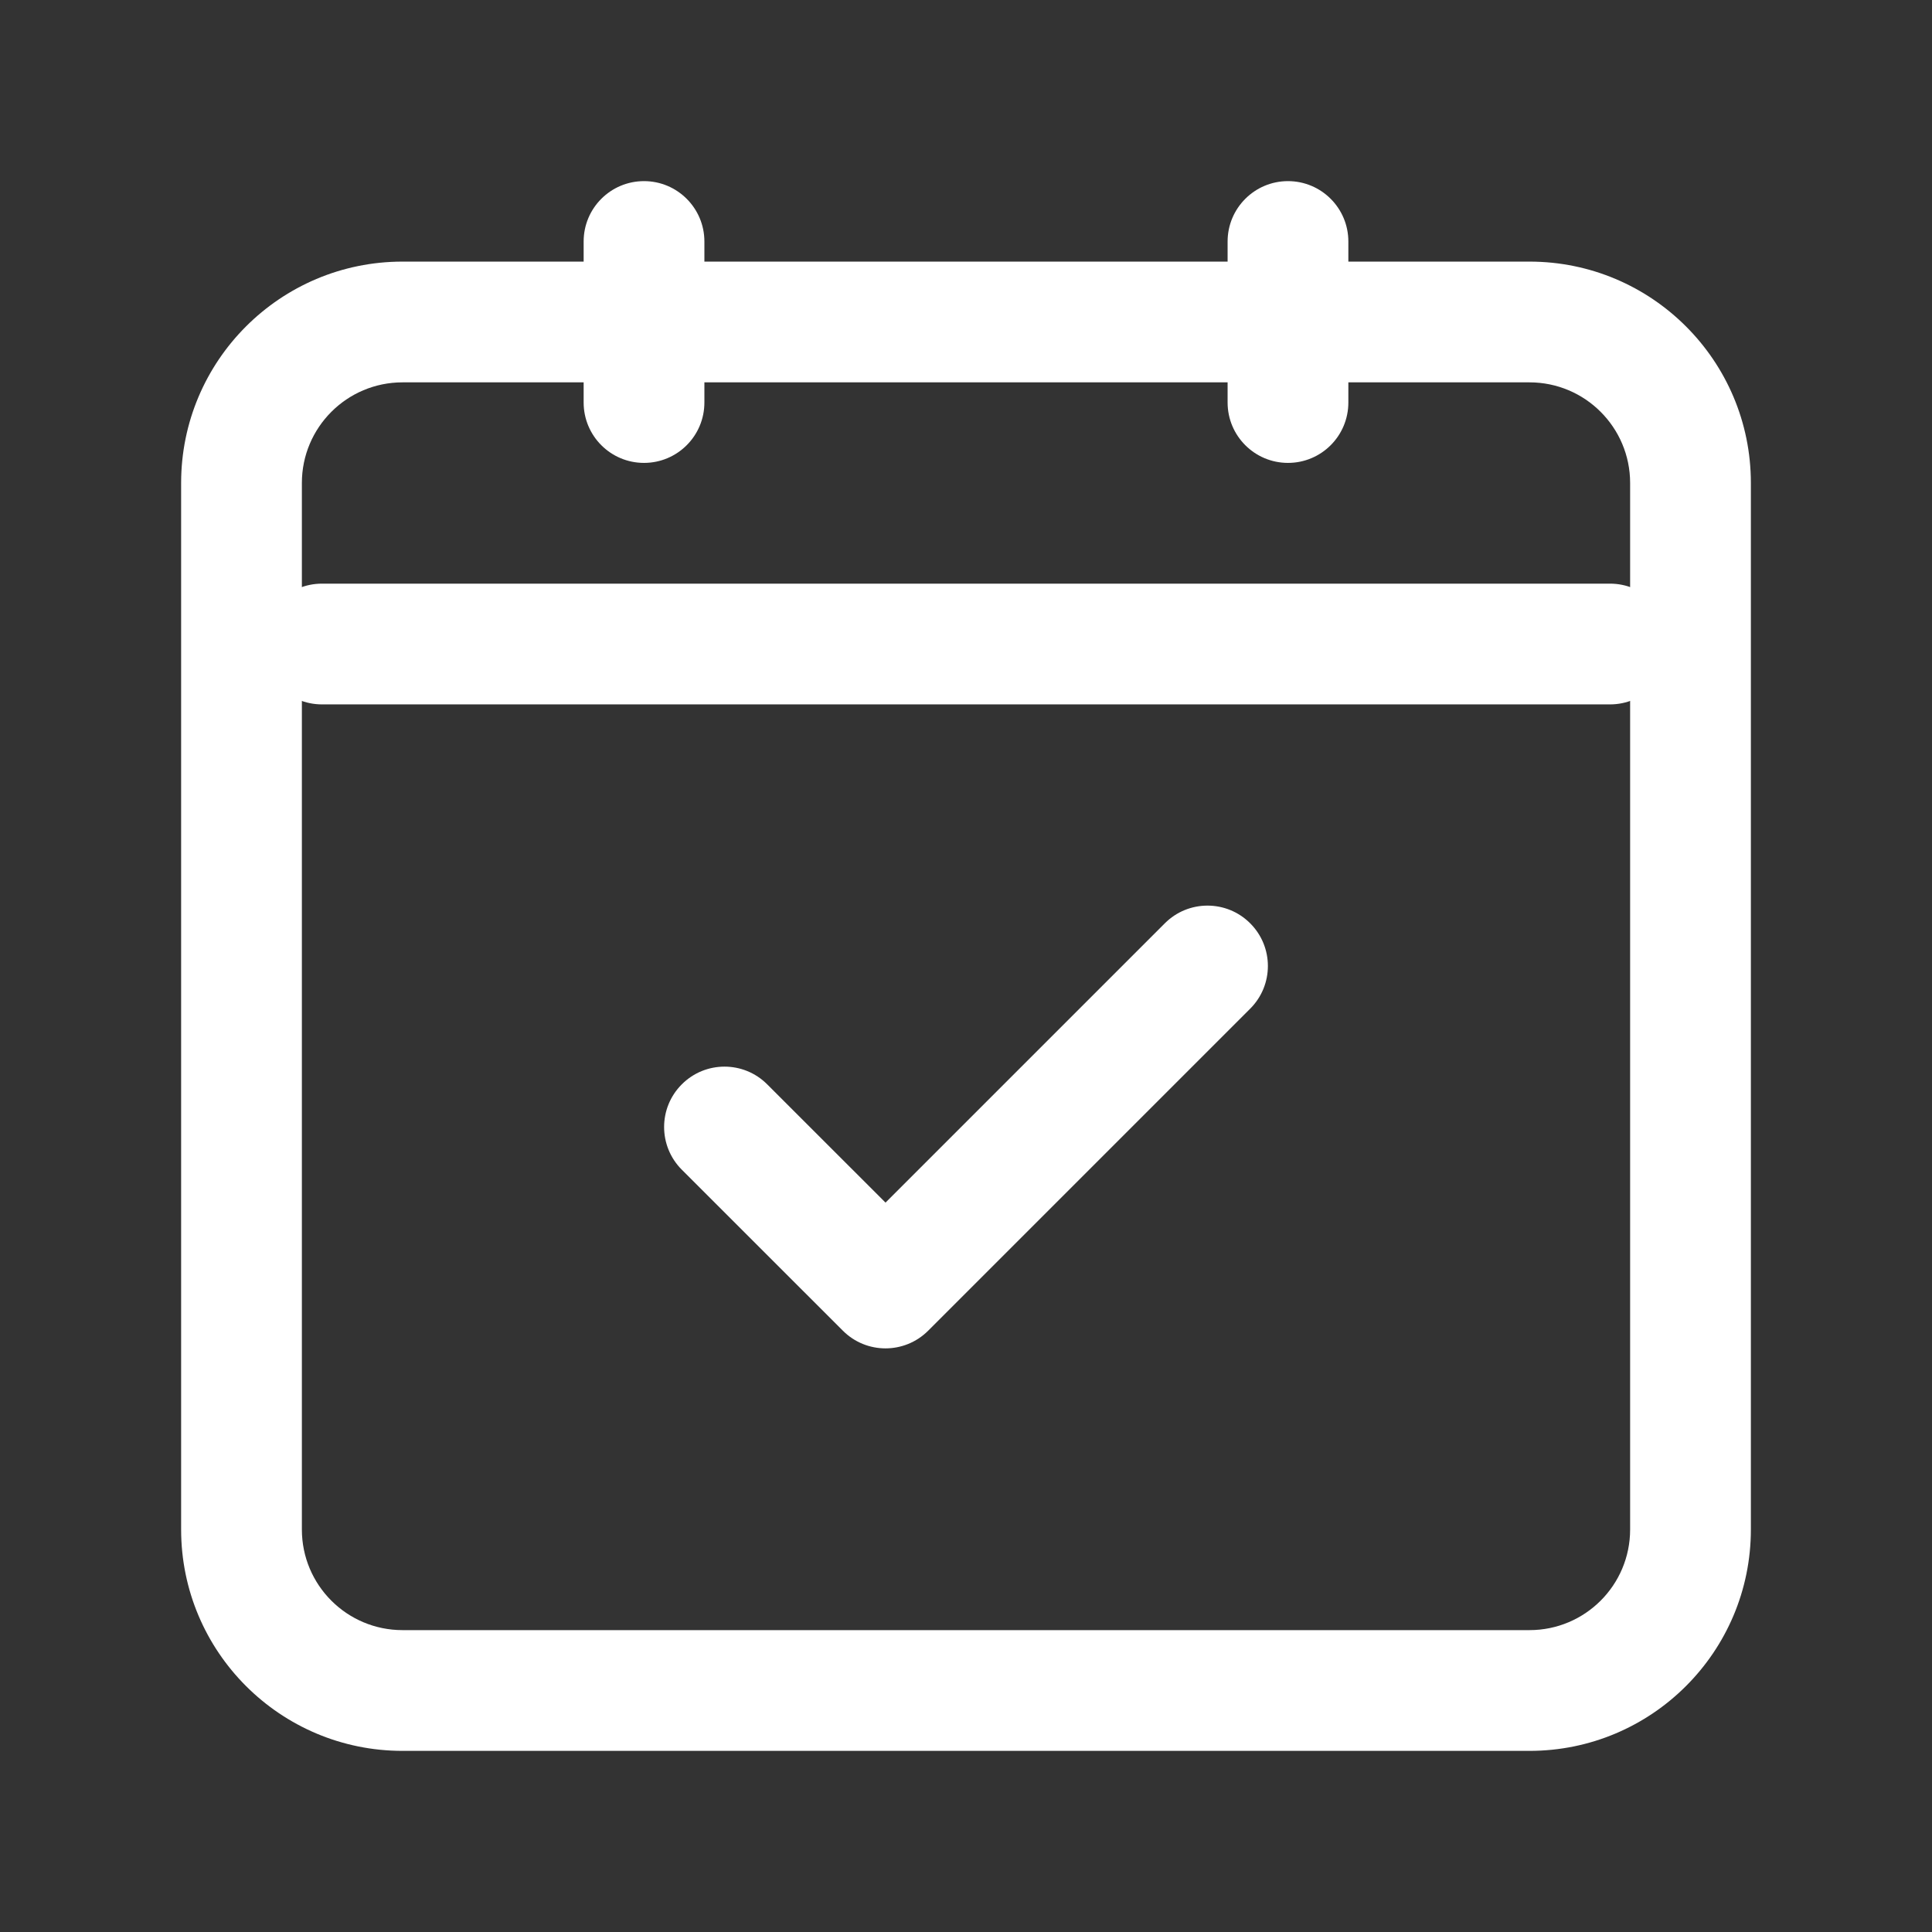
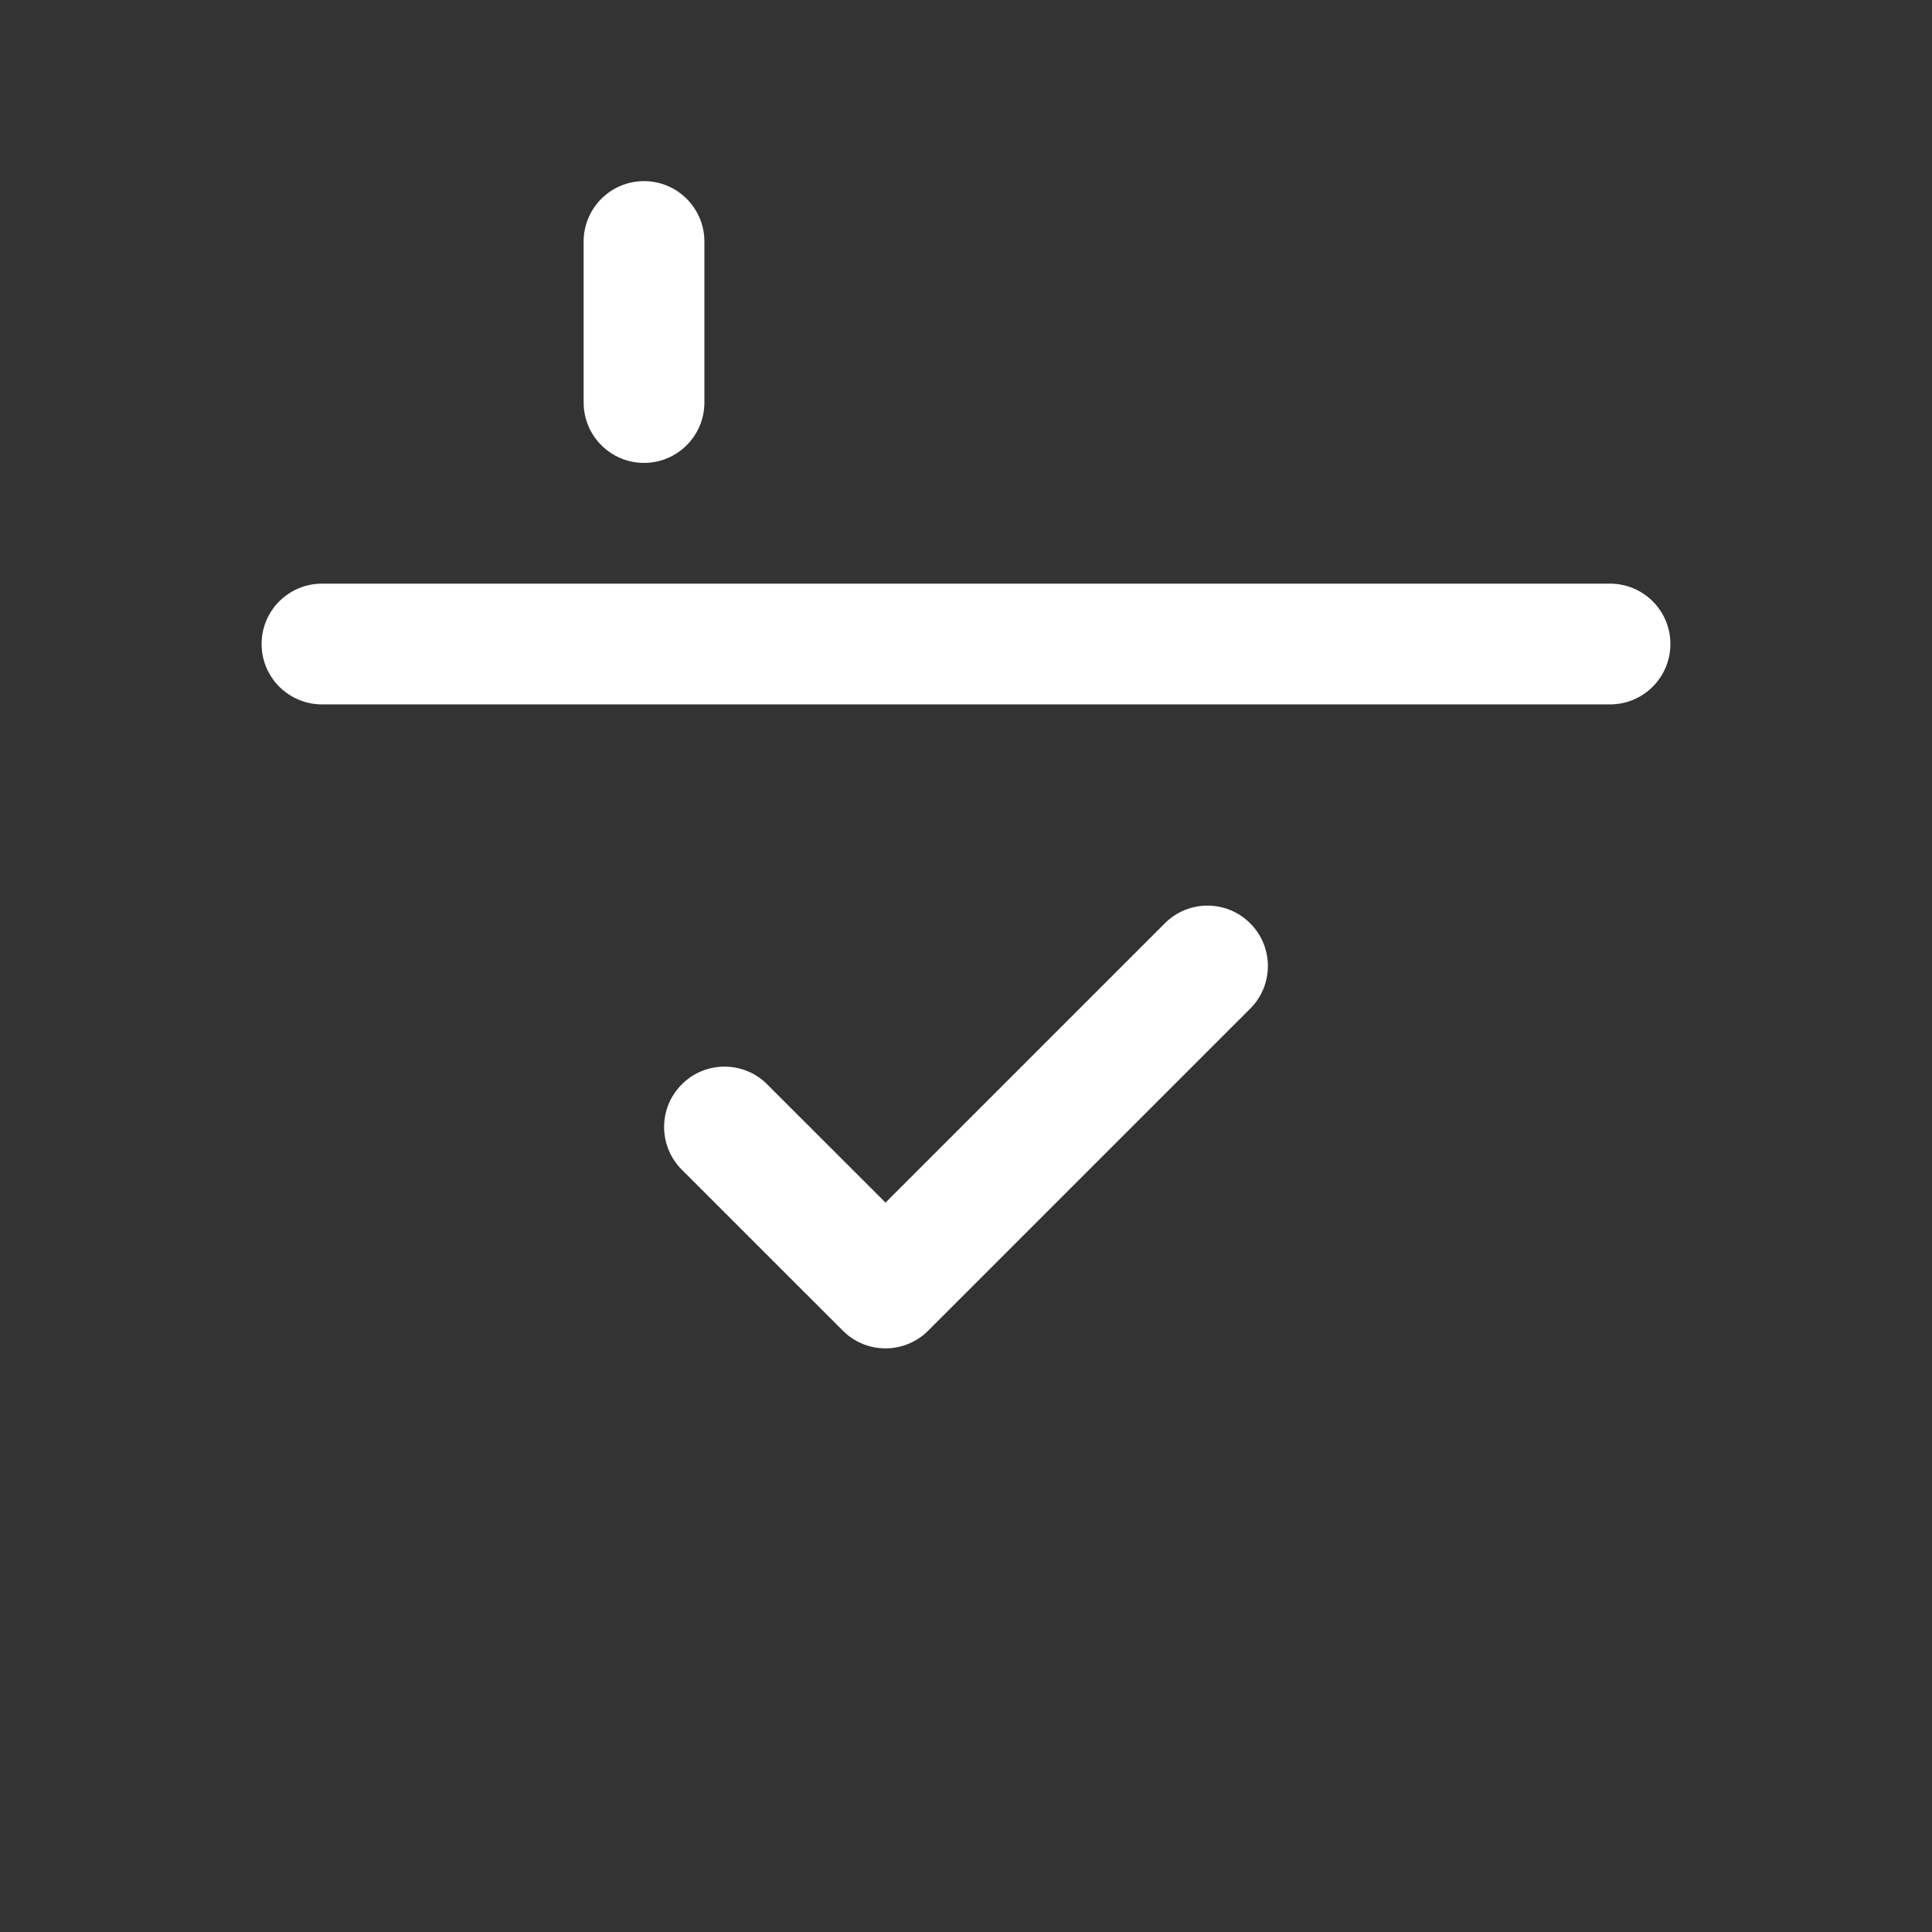
<svg xmlns="http://www.w3.org/2000/svg" width="32" height="32" viewBox="0 0 32 32" fill="none">
  <rect x="0" y="0" width="32" height="32" fill="#333333" stroke="none" />
  <path fill-rule="evenodd" clip-rule="evenodd" d="M4.333 10.667C4.333 10.114 4.781 9.667 5.333 9.667H26.667C27.219 9.667 27.667 10.114 27.667 10.667C27.667 11.219 27.219 11.667 26.667 11.667H5.333C4.781 11.667 4.333 11.219 4.333 10.667Z" fill="white" />
-   <path fill-rule="evenodd" clip-rule="evenodd" d="M21.333 3C21.886 3 22.333 3.448 22.333 4V6.667C22.333 7.219 21.886 7.667 21.333 7.667C20.781 7.667 20.333 7.219 20.333 6.667V4C20.333 3.448 20.781 3 21.333 3Z" fill="white" />
  <path fill-rule="evenodd" clip-rule="evenodd" d="M10.667 3C11.219 3 11.667 3.448 11.667 4V6.667C11.667 7.219 11.219 7.667 10.667 7.667C10.114 7.667 9.667 7.219 9.667 6.667V4C9.667 3.448 10.114 3 10.667 3Z" fill="white" />
  <path fill-rule="evenodd" clip-rule="evenodd" d="M20.707 15.293C21.098 15.683 21.098 16.317 20.707 16.707L15.374 22.04C14.983 22.431 14.35 22.431 13.96 22.04L11.293 19.374C10.902 18.983 10.902 18.35 11.293 17.96C11.683 17.569 12.317 17.569 12.707 17.96L14.667 19.919L19.293 15.293C19.683 14.902 20.317 14.902 20.707 15.293Z" fill="white" />
-   <path fill-rule="evenodd" clip-rule="evenodd" d="M3 8C3 5.975 4.642 4.333 6.667 4.333H25.333C27.358 4.333 29 5.975 29 8V25.333C29 27.358 27.358 29 25.333 29H6.667C4.642 29 3 27.358 3 25.333V8ZM6.667 6.333C5.746 6.333 5 7.08 5 8V25.333C5 26.254 5.746 27 6.667 27H25.333C26.254 27 27 26.254 27 25.333V8C27 7.08 26.254 6.333 25.333 6.333H6.667Z" fill="white" />
</svg>